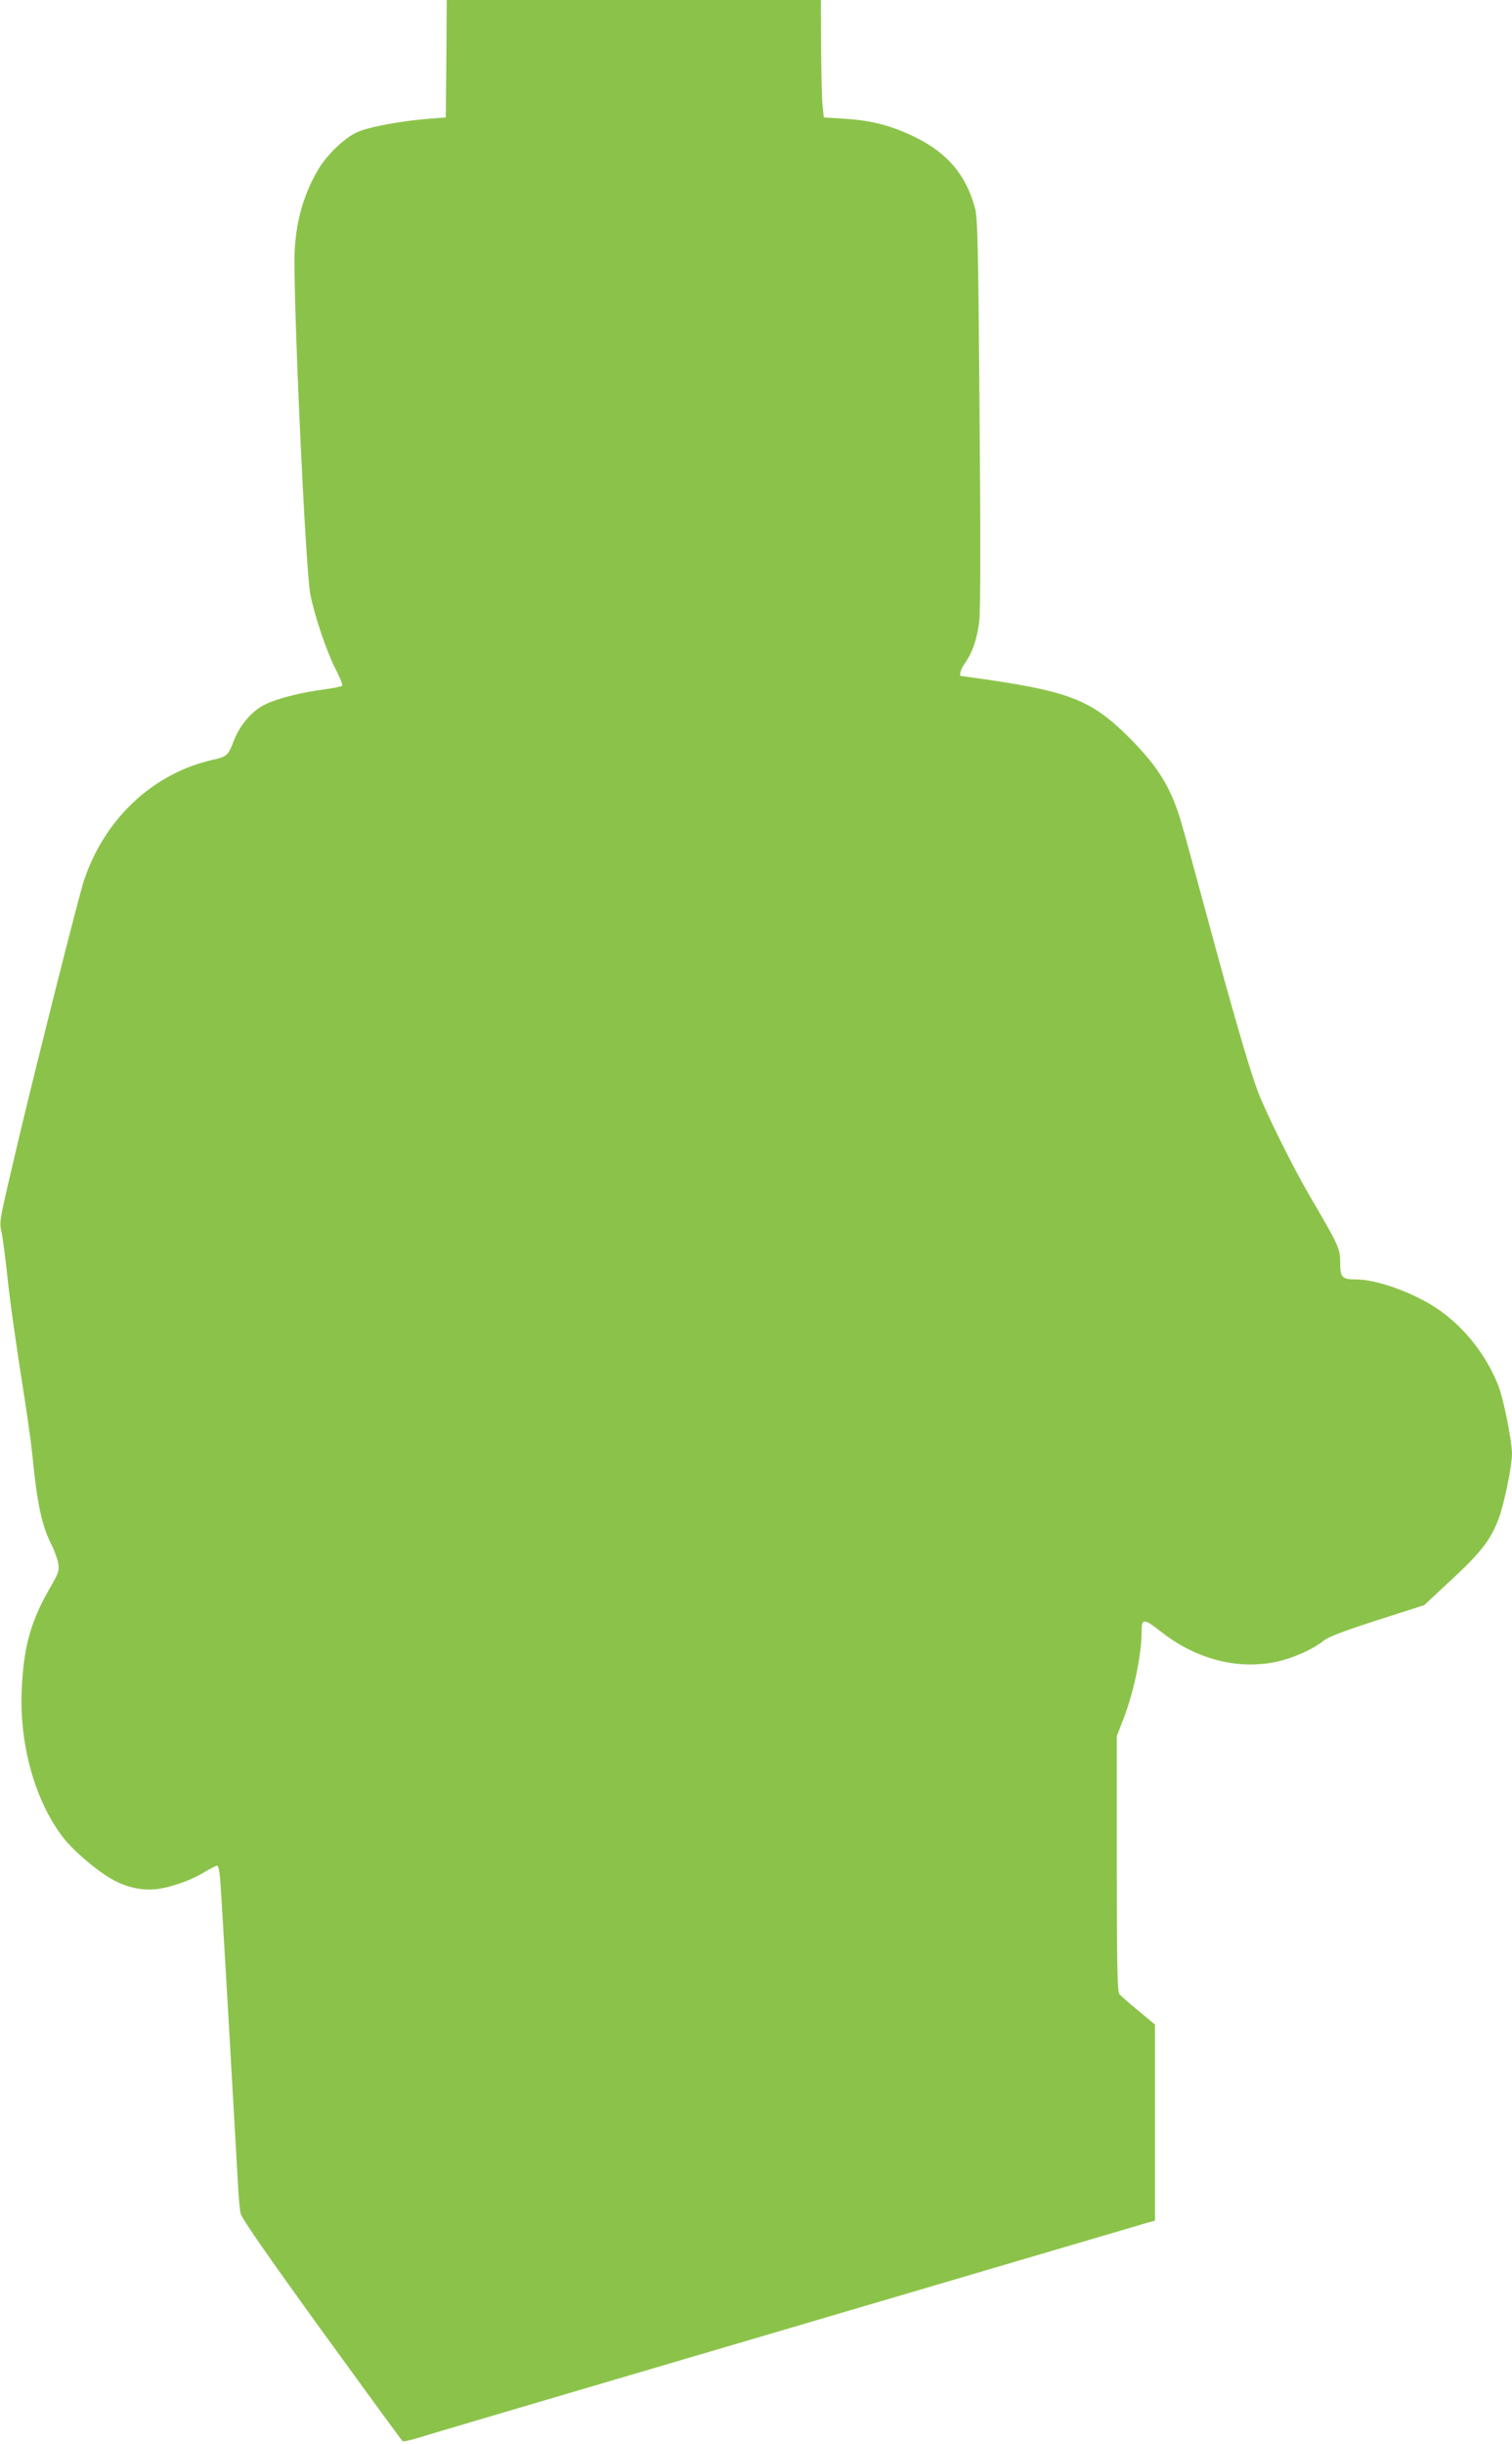
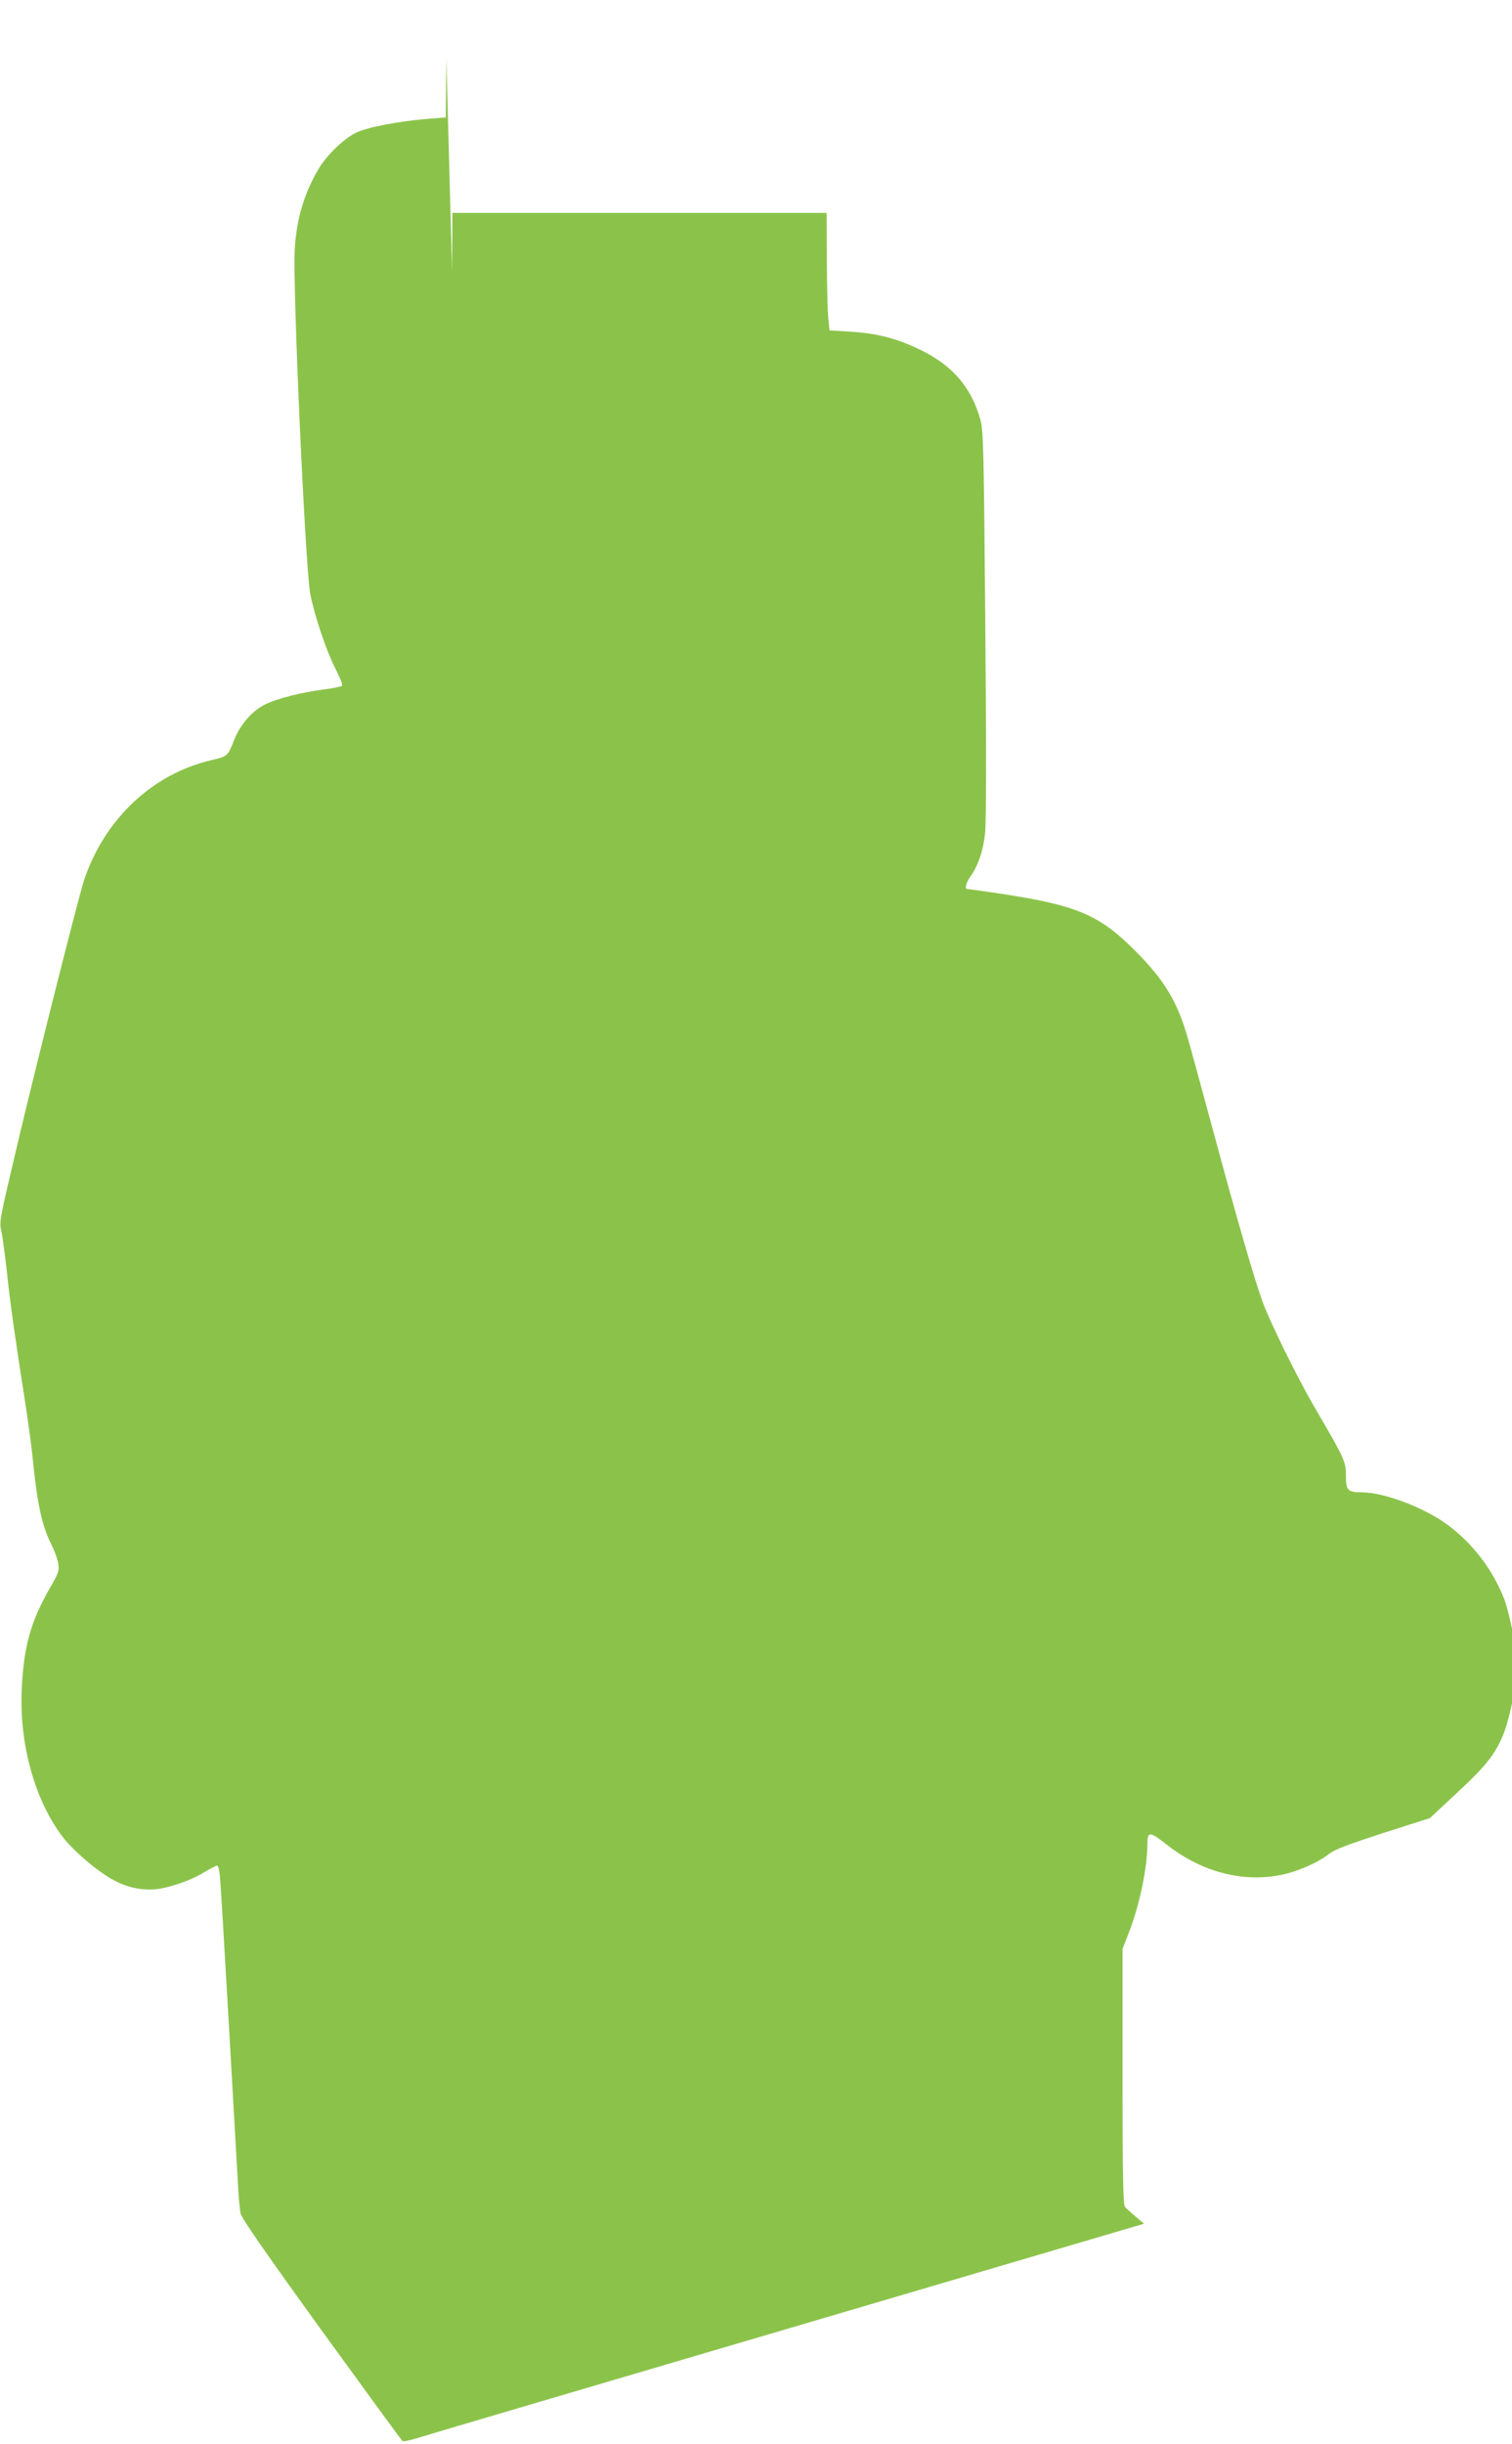
<svg xmlns="http://www.w3.org/2000/svg" version="1.0" width="792pt" height="1280pt" viewBox="0 0 792 1280" preserveAspectRatio="xMidYMid meet">
  <g transform="translate(0,1280) scale(0.1,-0.1)" fill="#8bc34a" stroke="none">
-     <path d="M2338 12493 l-3 -308 -90 -7 c-151 -12 -322 -44 -380 -73 -66 -32 -155 -119 -199 -194 -74 -127 -113 -260 -122 -416 -12 -187 55 -1663 81 -1804 21 -112 87 -308 136 -401 21 -41 35 -78 31 -81 -4 -4 -45 -13 -92 -19 -117 -15 -245 -47 -307 -77 -71 -33 -135 -106 -169 -194 -30 -77 -34 -81 -114 -99 -310 -72 -560 -306 -669 -627 -27 -80 -237 -913 -335 -1323 -117 -496 -110 -461 -97 -527 6 -32 18 -123 27 -203 16 -155 45 -361 93 -665 16 -104 35 -239 41 -300 24 -247 49 -364 99 -463 16 -31 32 -76 36 -99 6 -39 2 -50 -44 -130 -100 -174 -137 -306 -147 -528 -14 -286 68 -583 214 -774 56 -74 188 -186 271 -229 77 -41 163 -56 243 -42 79 15 170 49 234 89 28 17 56 31 62 31 6 0 13 -35 16 -82 7 -83 79 -1341 92 -1578 3 -69 10 -141 14 -161 5 -25 138 -216 424 -612 230 -317 421 -579 425 -581 4 -3 35 4 70 14 34 11 504 150 1044 309 2172 640 2715 800 2770 816 l57 16 0 514 0 513 -87 72 c-49 40 -94 80 -100 88 -10 12 -13 164 -13 684 l0 667 30 77 c57 143 100 345 100 470 0 70 11 70 103 -2 177 -139 387 -196 585 -160 90 16 204 65 263 112 26 22 103 51 282 109 l247 79 147 137 c153 142 201 205 244 318 28 76 69 274 69 337 0 67 -44 287 -71 356 -62 158 -171 298 -305 394 -123 88 -327 164 -442 164 -72 0 -82 10 -82 88 0 73 -5 85 -164 357 -89 153 -230 438 -271 549 -44 120 -131 420 -265 916 -56 206 -114 421 -131 478 -52 181 -120 294 -268 443 -196 198 -311 245 -744 309 -76 11 -140 20 -143 20 -11 0 -2 35 16 60 44 62 69 135 80 230 6 63 7 433 1 1100 -7 889 -10 1012 -25 1065 -47 169 -143 283 -309 365 -126 62 -229 89 -372 98 l-110 7 -6 60 c-4 33 -7 171 -8 308 l-1 247 -980 0 -980 0 -2 -307z" />
+     <path d="M2338 12493 l-3 -308 -90 -7 c-151 -12 -322 -44 -380 -73 -66 -32 -155 -119 -199 -194 -74 -127 -113 -260 -122 -416 -12 -187 55 -1663 81 -1804 21 -112 87 -308 136 -401 21 -41 35 -78 31 -81 -4 -4 -45 -13 -92 -19 -117 -15 -245 -47 -307 -77 -71 -33 -135 -106 -169 -194 -30 -77 -34 -81 -114 -99 -310 -72 -560 -306 -669 -627 -27 -80 -237 -913 -335 -1323 -117 -496 -110 -461 -97 -527 6 -32 18 -123 27 -203 16 -155 45 -361 93 -665 16 -104 35 -239 41 -300 24 -247 49 -364 99 -463 16 -31 32 -76 36 -99 6 -39 2 -50 -44 -130 -100 -174 -137 -306 -147 -528 -14 -286 68 -583 214 -774 56 -74 188 -186 271 -229 77 -41 163 -56 243 -42 79 15 170 49 234 89 28 17 56 31 62 31 6 0 13 -35 16 -82 7 -83 79 -1341 92 -1578 3 -69 10 -141 14 -161 5 -25 138 -216 424 -612 230 -317 421 -579 425 -581 4 -3 35 4 70 14 34 11 504 150 1044 309 2172 640 2715 800 2770 816 c-49 40 -94 80 -100 88 -10 12 -13 164 -13 684 l0 667 30 77 c57 143 100 345 100 470 0 70 11 70 103 -2 177 -139 387 -196 585 -160 90 16 204 65 263 112 26 22 103 51 282 109 l247 79 147 137 c153 142 201 205 244 318 28 76 69 274 69 337 0 67 -44 287 -71 356 -62 158 -171 298 -305 394 -123 88 -327 164 -442 164 -72 0 -82 10 -82 88 0 73 -5 85 -164 357 -89 153 -230 438 -271 549 -44 120 -131 420 -265 916 -56 206 -114 421 -131 478 -52 181 -120 294 -268 443 -196 198 -311 245 -744 309 -76 11 -140 20 -143 20 -11 0 -2 35 16 60 44 62 69 135 80 230 6 63 7 433 1 1100 -7 889 -10 1012 -25 1065 -47 169 -143 283 -309 365 -126 62 -229 89 -372 98 l-110 7 -6 60 c-4 33 -7 171 -8 308 l-1 247 -980 0 -980 0 -2 -307z" />
  </g>
</svg>